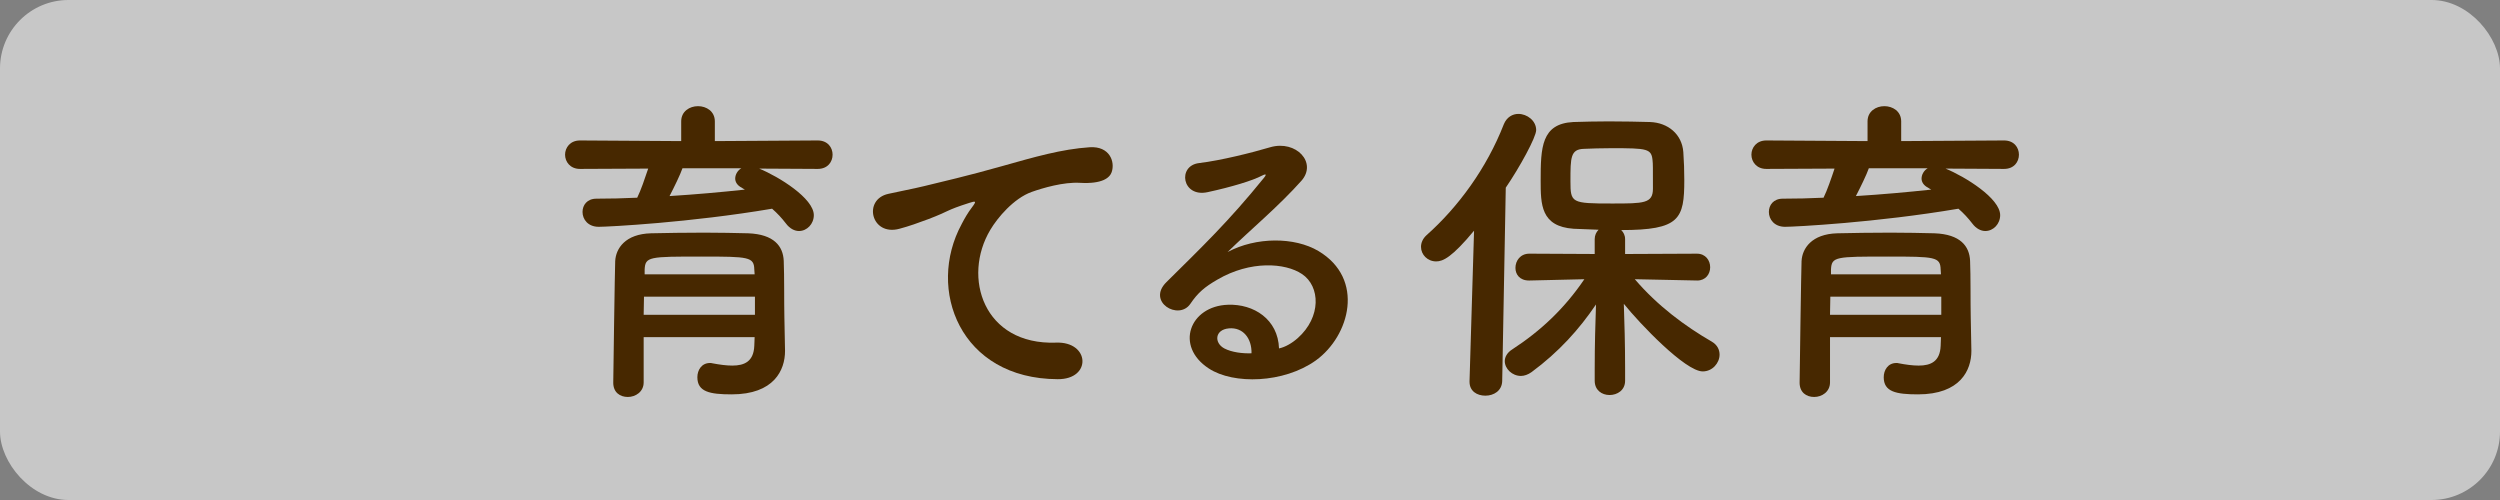
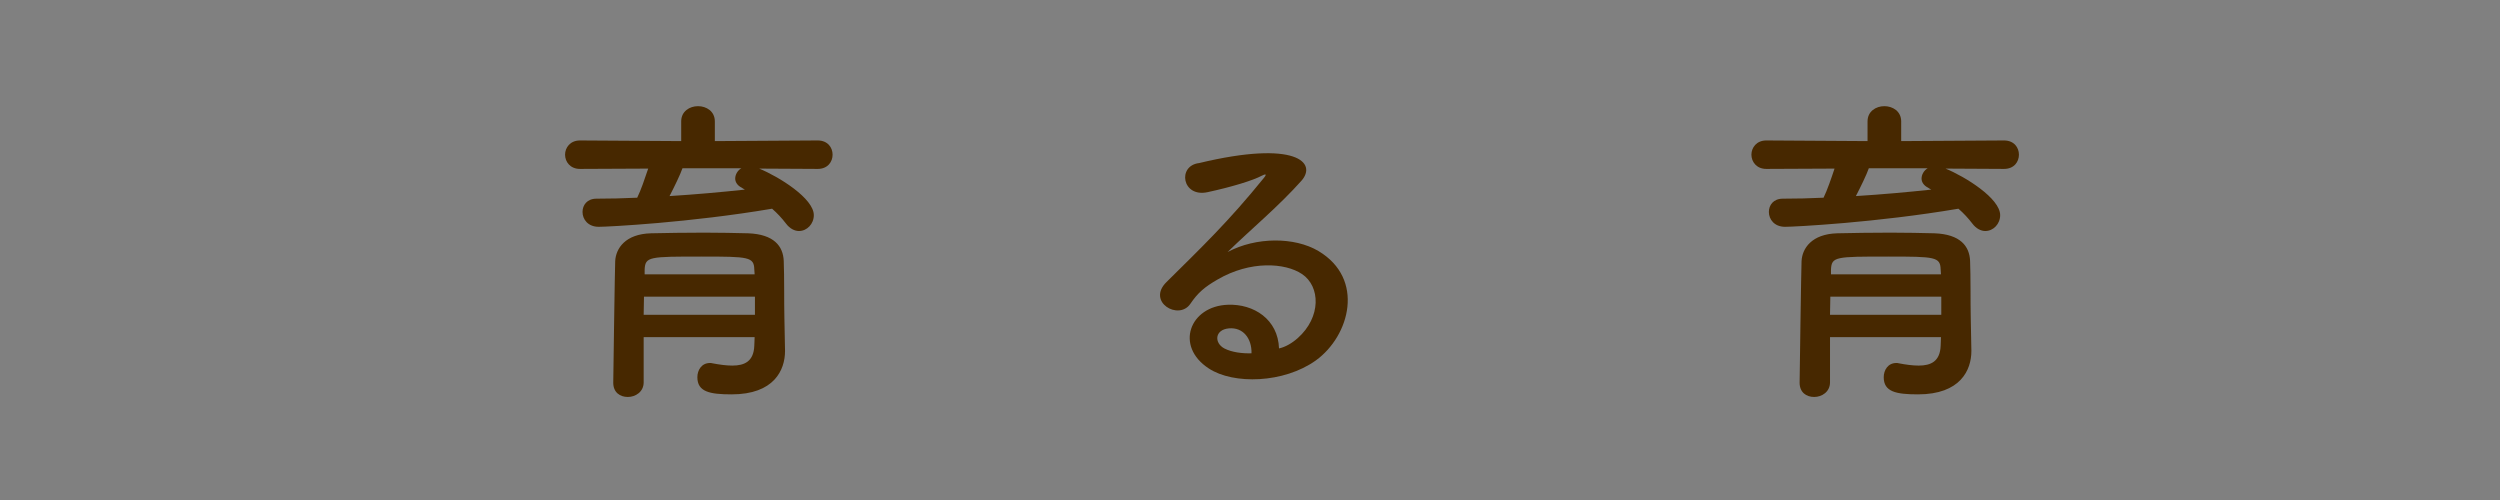
<svg xmlns="http://www.w3.org/2000/svg" width="730" height="146" viewBox="0 0 730 146" fill="none">
  <rect x="0" y="0" width="730" height="146" fill="#808080" stroke="none" />
-   <rect opacity="0.56" width="730" height="146" rx="20" fill="white" />
  <path d="M221.674 49.226C227.435 51.588 237.636 57.917 237.636 62.829C237.636 65.379 235.654 67.457 233.292 67.457C232.063 67.457 230.646 66.796 229.513 65.284C228.284 63.678 226.963 62.261 225.45 60.94C201.553 65.002 177.56 66.228 174.821 66.228C171.703 66.228 170.098 64.055 170.098 61.884C170.098 59.902 171.419 58.013 174.161 58.013C178.032 58.013 182.095 57.917 186.063 57.728C187.103 55.651 188.329 52.06 189.274 49.229L169.344 49.324C166.51 49.324 165 47.246 165 45.168C165 43.09 166.513 41.013 169.344 41.013L198.91 41.201V35.44C198.91 32.513 201.364 31 203.822 31C206.279 31 208.734 32.513 208.734 35.44V41.201L238.772 41.013C241.699 41.013 243.116 43.09 243.116 45.168C243.116 47.246 241.699 49.324 238.772 49.324L221.676 49.229L221.674 49.226ZM229.229 102.309V102.497C229.229 108.07 226.018 115.156 213.643 115.156C207.221 115.156 203.631 114.399 203.631 110.151C203.631 108.073 204.859 105.995 207.314 105.995C207.502 105.995 207.786 105.995 208.07 106.091C210.053 106.467 212.038 106.751 213.832 106.751C217.422 106.751 220.065 105.523 220.254 100.99C220.254 100.234 220.349 99.385 220.349 98.44H187.95V111.663C187.95 114.402 185.588 115.915 183.321 115.915C181.055 115.915 179.07 114.593 179.07 111.759C179.07 110.814 179.542 77.849 179.638 76.244C179.826 72.561 182.565 68.309 190.123 68.121C194.563 68.025 200.136 67.932 205.613 67.932C210.145 67.932 214.585 68.028 218.46 68.121C226.018 68.405 228.661 71.9 228.849 76.148C229.038 80.492 228.945 88.711 229.038 92.49L229.226 102.314L229.229 102.309ZM220.445 86.63H188.045C188.045 88.332 187.95 90.126 187.95 91.919H220.442V86.63H220.445ZM220.257 78.696C220.161 75.012 218.651 74.917 204.955 74.917C189.558 74.917 188.425 74.917 188.236 78.696V80.113H220.352L220.257 78.696ZM199.286 49.13C198.626 51.02 196.925 54.515 195.507 57.253C203.065 56.781 210.432 56.12 217.515 55.364C217.138 55.175 216.854 54.987 216.57 54.796C215.249 54.135 214.681 53.095 214.681 52.15C214.681 51.017 215.342 49.788 216.475 49.127H199.284L199.286 49.13Z" fill="#472800" />
-   <path d="M280.781 65.472C281.725 63.678 282.575 62.166 283.803 60.56C285.316 58.578 284.844 58.671 283.047 59.239C275.961 61.505 277.57 61.505 271.145 63.962C268.122 65.096 265.476 66.04 262.645 66.797C254.333 69.063 251.876 58.201 259.434 56.596C261.416 56.123 266.896 55.083 269.919 54.329C274.547 53.196 282.766 51.307 292.399 48.568C302.127 45.83 309.874 43.563 318.185 42.995C324.042 42.618 325.648 47.247 324.607 50.269C324.039 51.875 321.962 53.764 315.351 53.388C310.535 53.103 304.489 54.9 301.278 56.033C295.989 57.923 291.266 63.591 289.188 67.084C280.876 80.968 287.206 100.805 308.364 100.048C318.281 99.672 318.849 110.817 308.836 110.722C280.311 110.626 270.487 84.463 280.784 65.478L280.781 65.472Z" fill="#472800" />
-   <path d="M378.949 98.72C385.844 92.579 385.563 83.607 380.178 80.016C375.266 76.71 365.065 76.049 355.525 81.622C351.746 83.796 349.763 85.494 347.59 88.708C344.191 93.713 334.743 88.14 340.6 82.378C350.989 72.082 358.64 64.811 369.125 51.868C370.166 50.547 369.221 50.923 368.464 51.3C365.819 52.717 359.585 54.607 352.595 56.117C345.133 57.722 343.715 48.37 350.14 47.617C356.47 46.86 365.537 44.594 370.922 42.989C378.48 40.815 384.714 47.521 379.99 52.813C376.967 56.212 373.188 59.898 369.412 63.391C365.636 66.883 361.854 70.285 358.455 73.592C366.766 69.152 378.008 69.152 384.998 73.308C398.601 81.431 394.161 98.057 384.241 105.235C374.889 111.941 360.156 112.321 352.975 107.597C342.962 101.079 347.402 89.366 358.547 88.989C366.105 88.705 373.188 93.24 373.472 101.74C375.266 101.363 377.251 100.227 378.949 98.718V98.72ZM358.829 95.886C354.673 96.263 354.484 100.137 357.507 101.743C359.681 102.876 362.796 103.256 365.442 103.16C365.537 98.816 362.987 95.509 358.829 95.886Z" fill="#472800" />
-   <path d="M430.424 67.362C424.001 75.108 421.356 76.334 419.373 76.334C416.823 76.334 414.934 74.352 414.934 72.083C414.934 70.949 415.406 69.721 416.539 68.683C425.795 60.464 434.107 49.13 439.115 36.283C439.964 34.206 441.665 33.261 443.366 33.261C445.916 33.261 448.562 35.243 448.562 37.984C448.562 40.062 443.746 48.846 439.683 54.799L438.642 111.284C438.547 114.118 436.188 115.535 433.73 115.535C431.273 115.535 429.102 114.214 429.102 111.472V111.284L430.424 67.362ZM495.504 81.907L477.368 81.53C483.982 89.276 492.009 95.226 499.848 99.761C501.454 100.706 502.115 102.123 502.115 103.54C502.115 105.995 500.037 108.453 497.203 108.453C492.102 108.453 478.783 94.472 474.155 88.711C474.343 94.284 474.531 100.425 474.531 107.696V111.191C474.531 113.93 472.265 115.347 469.999 115.347C467.733 115.347 465.655 113.93 465.655 111.191V107.696C465.655 100.518 465.843 94.472 466.032 88.9C461.119 96.174 455.17 102.784 447.235 108.641C446.195 109.397 445.062 109.774 444.117 109.774C441.567 109.774 439.393 107.696 439.393 105.43C439.393 104.297 440.054 102.975 441.566 102.031C449.974 96.553 456.868 90.036 462.629 81.533L446.571 81.91H446.476C443.737 81.91 442.508 80.116 442.508 78.226C442.508 76.148 443.926 74.07 446.571 74.07L465.652 74.166V69.822C465.652 68.689 466.124 67.744 466.785 67.083C464.139 66.988 461.589 66.895 459.511 66.799C449.875 66.138 449.875 59.621 449.875 52.727C449.875 43.091 450.064 36.103 459.415 35.631C462.534 35.535 466.121 35.443 469.712 35.443C474.152 35.443 478.496 35.538 481.803 35.631C487.092 35.819 491.155 39.222 491.531 44.415C491.72 47.154 491.815 49.8 491.815 52.538C491.815 63.968 490.494 67.179 473.396 67.179C474.056 67.84 474.529 68.692 474.529 69.825V74.169L495.499 74.073C498.049 74.073 499.37 76.056 499.37 78.041C499.37 80.026 498.049 81.912 495.591 81.912H495.496L495.504 81.907ZM482.565 47.052C482.281 43.369 481.148 43.273 470.474 43.273C467.547 43.273 464.713 43.369 462.539 43.462C458.572 43.557 458.572 46.012 458.572 52.906C458.572 59.236 458.856 59.424 470.662 59.424C480.014 59.424 482.657 59.424 482.657 55.08C482.657 48.467 482.657 47.901 482.562 47.052H482.565Z" fill="#472800" />
+   <path d="M378.949 98.72C385.844 92.579 385.563 83.607 380.178 80.016C375.266 76.71 365.065 76.049 355.525 81.622C351.746 83.796 349.763 85.494 347.59 88.708C344.191 93.713 334.743 88.14 340.6 82.378C350.989 72.082 358.64 64.811 369.125 51.868C370.166 50.547 369.221 50.923 368.464 51.3C365.819 52.717 359.585 54.607 352.595 56.117C345.133 57.722 343.715 48.37 350.14 47.617C378.48 40.815 384.714 47.521 379.99 52.813C376.967 56.212 373.188 59.898 369.412 63.391C365.636 66.883 361.854 70.285 358.455 73.592C366.766 69.152 378.008 69.152 384.998 73.308C398.601 81.431 394.161 98.057 384.241 105.235C374.889 111.941 360.156 112.321 352.975 107.597C342.962 101.079 347.402 89.366 358.547 88.989C366.105 88.705 373.188 93.24 373.472 101.74C375.266 101.363 377.251 100.227 378.949 98.718V98.72ZM358.829 95.886C354.673 96.263 354.484 100.137 357.507 101.743C359.681 102.876 362.796 103.256 365.442 103.16C365.537 98.816 362.987 95.509 358.829 95.886Z" fill="#472800" />
  <path d="M568.087 49.226C573.848 51.588 584.049 57.917 584.049 62.829C584.049 65.379 582.067 67.457 579.705 67.457C578.476 67.457 577.059 66.796 575.926 65.284C574.697 63.678 573.376 62.261 571.863 60.94C547.966 65.002 523.973 66.228 521.235 66.228C518.116 66.228 516.511 64.055 516.511 61.884C516.511 59.902 517.832 58.013 520.574 58.013C524.446 58.013 528.509 57.917 532.476 57.728C533.516 55.651 534.742 52.06 535.687 49.229L515.757 49.324C512.923 49.324 511.413 47.246 511.413 45.168C511.413 43.09 512.926 41.013 515.757 41.013L545.323 41.201V35.44C545.323 32.513 547.777 31 550.235 31C552.692 31 555.147 32.513 555.147 35.44V41.201L585.185 41.013C588.112 41.013 589.529 43.09 589.529 45.168C589.529 47.246 588.112 49.324 585.185 49.324L568.09 49.229L568.087 49.226ZM575.645 102.309V102.497C575.645 108.07 572.434 115.156 560.059 115.156C553.637 115.156 550.047 114.399 550.047 110.151C550.047 108.073 551.275 105.995 553.73 105.995C553.918 105.995 554.202 105.995 554.486 106.091C556.469 106.467 558.454 106.751 560.248 106.751C563.838 106.751 566.481 105.523 566.67 100.99C566.67 100.234 566.765 99.385 566.765 98.44H534.365V111.663C534.365 114.402 532.004 115.915 529.737 115.915C527.471 115.915 525.486 114.593 525.486 111.759C525.486 110.814 525.958 77.849 526.054 76.244C526.242 72.561 528.981 68.309 536.539 68.121C540.979 68.025 546.552 67.932 552.029 67.932C556.561 67.932 561.001 68.028 564.876 68.121C572.434 68.405 575.077 71.9 575.265 76.148C575.454 80.492 575.361 88.711 575.454 92.49L575.642 102.314L575.645 102.309ZM566.858 86.63H534.458C534.458 88.332 534.363 90.126 534.363 91.919H566.855V86.63H566.858ZM566.67 78.696C566.574 75.012 565.064 74.917 551.368 74.917C535.971 74.917 534.838 74.917 534.649 78.696V80.113H566.765L566.67 78.696ZM545.7 49.13C545.039 51.02 543.338 54.515 541.921 57.253C549.479 56.781 556.845 56.12 563.928 55.364C563.551 55.175 563.267 54.987 562.983 54.796C561.662 54.135 561.094 53.095 561.094 52.15C561.094 51.017 561.755 49.788 562.888 49.127H545.697L545.7 49.13Z" fill="#472800" />
</svg>